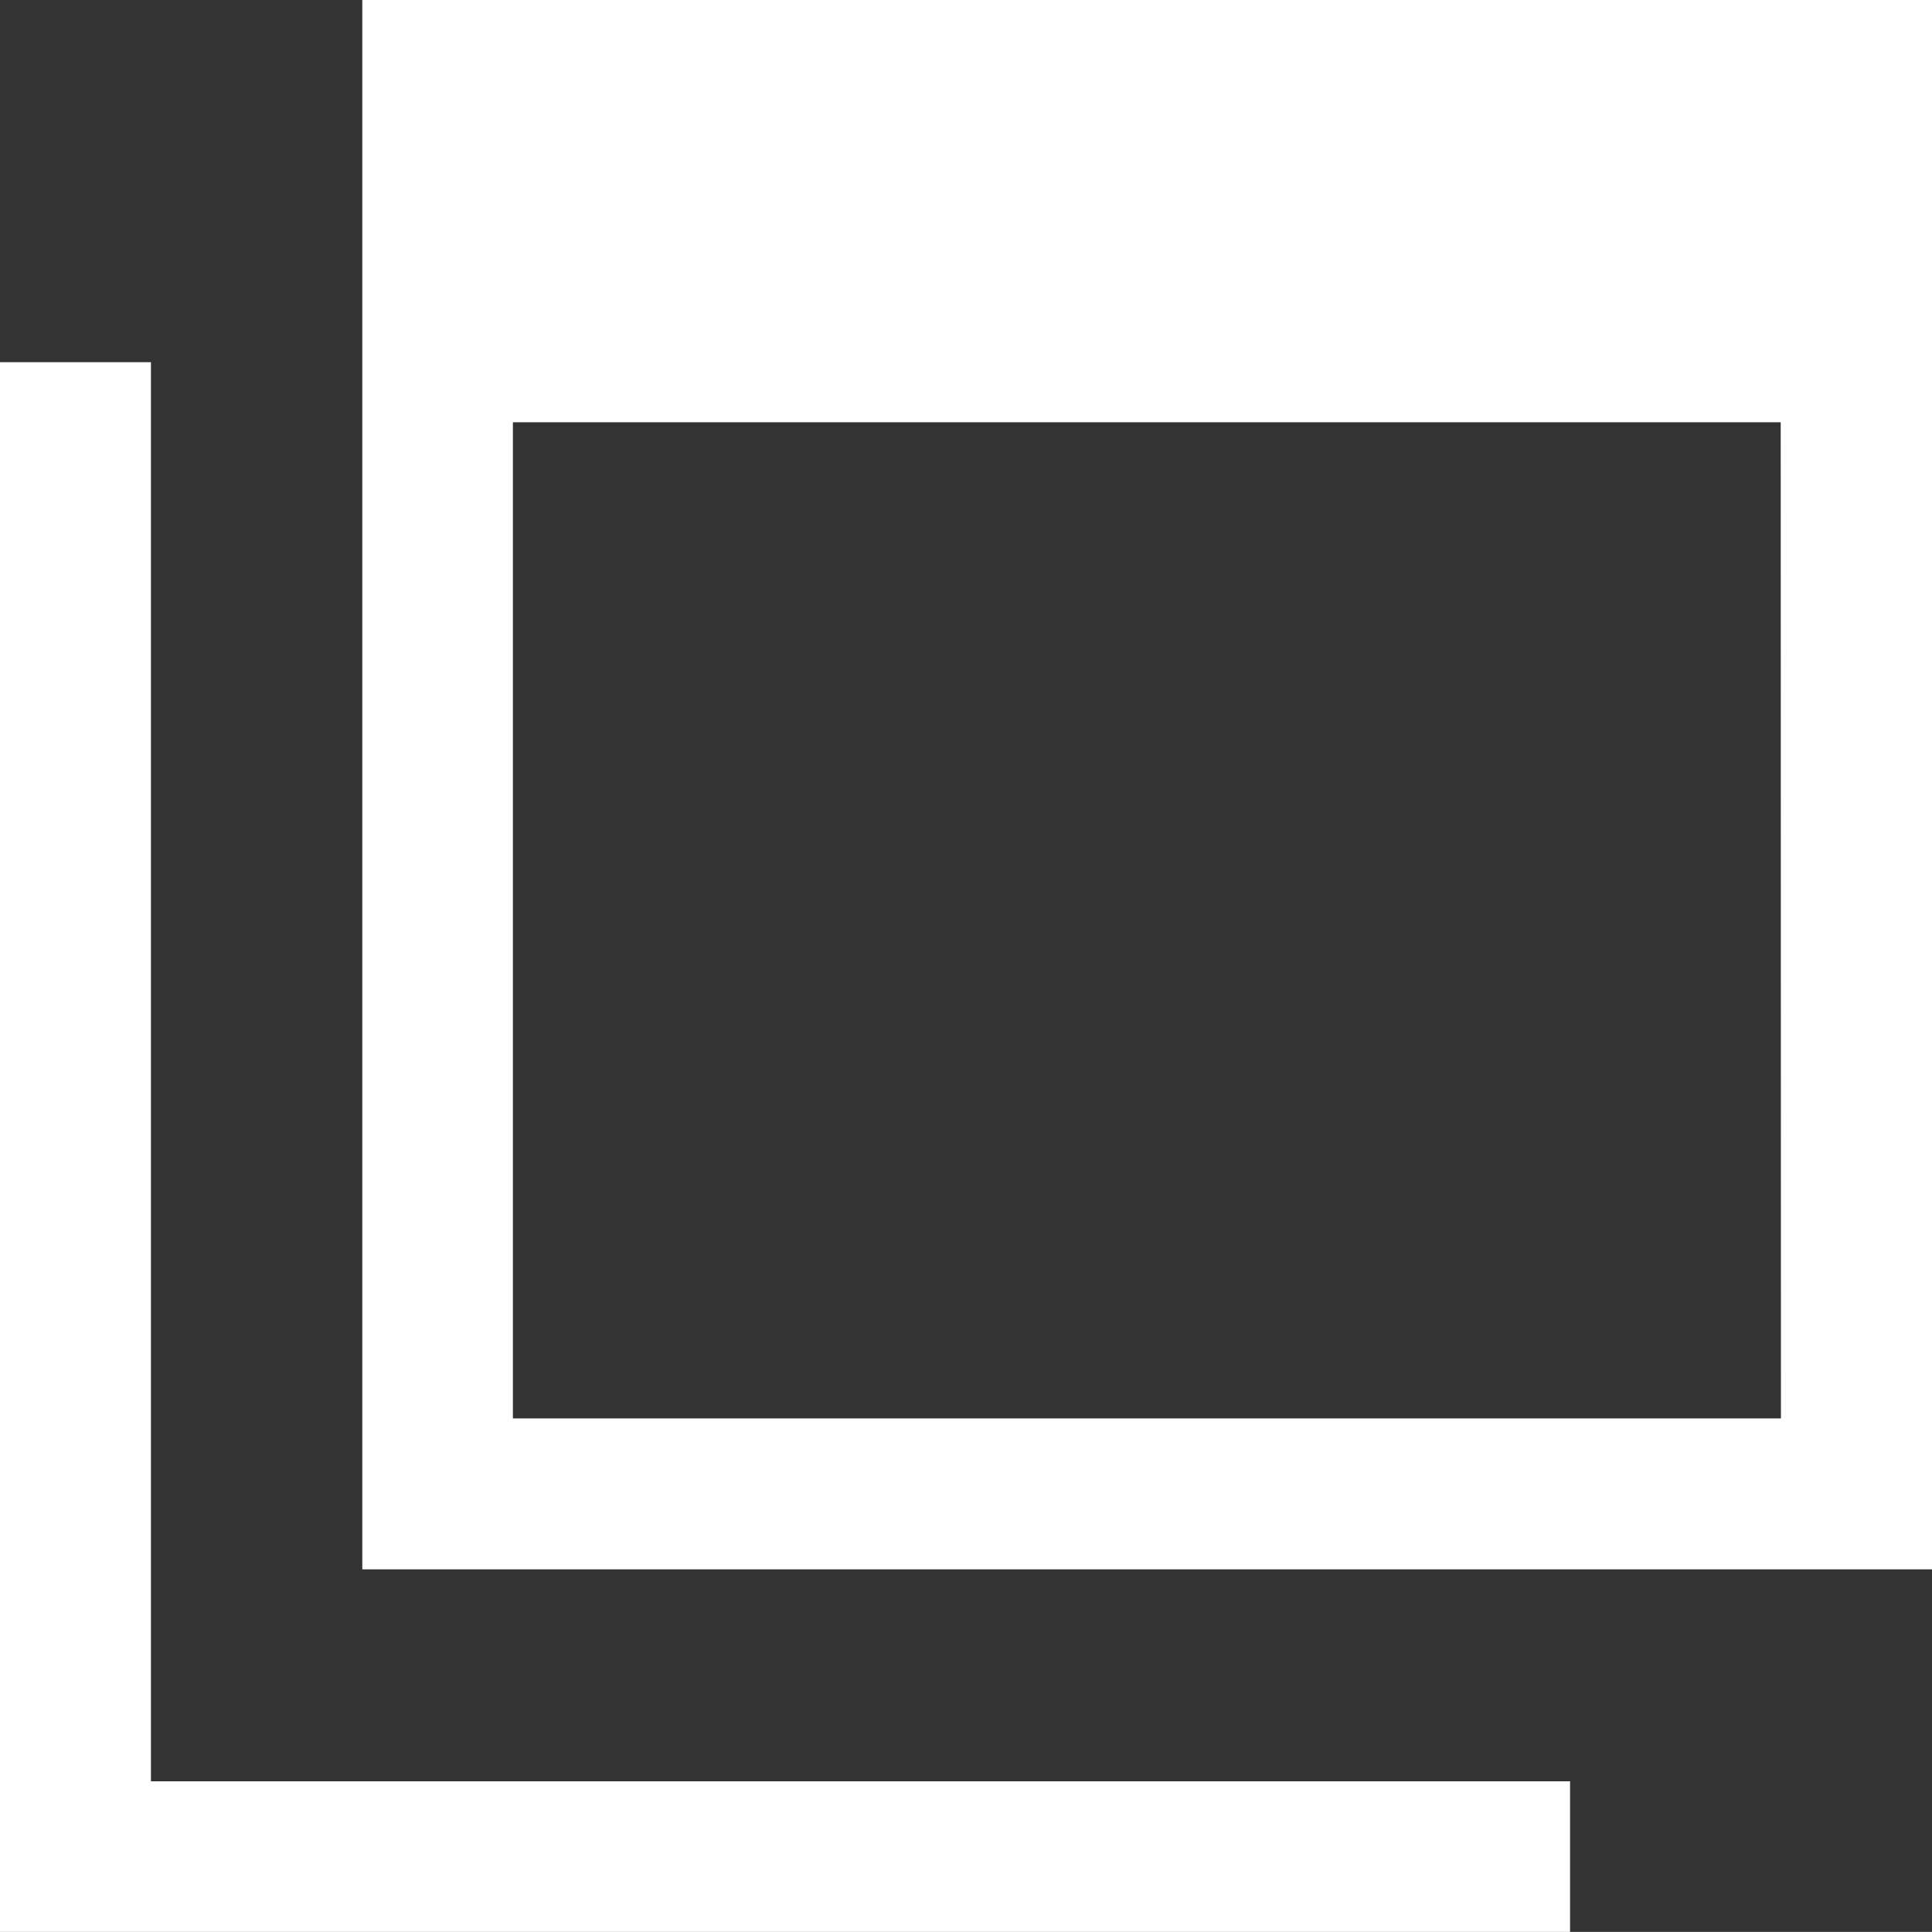
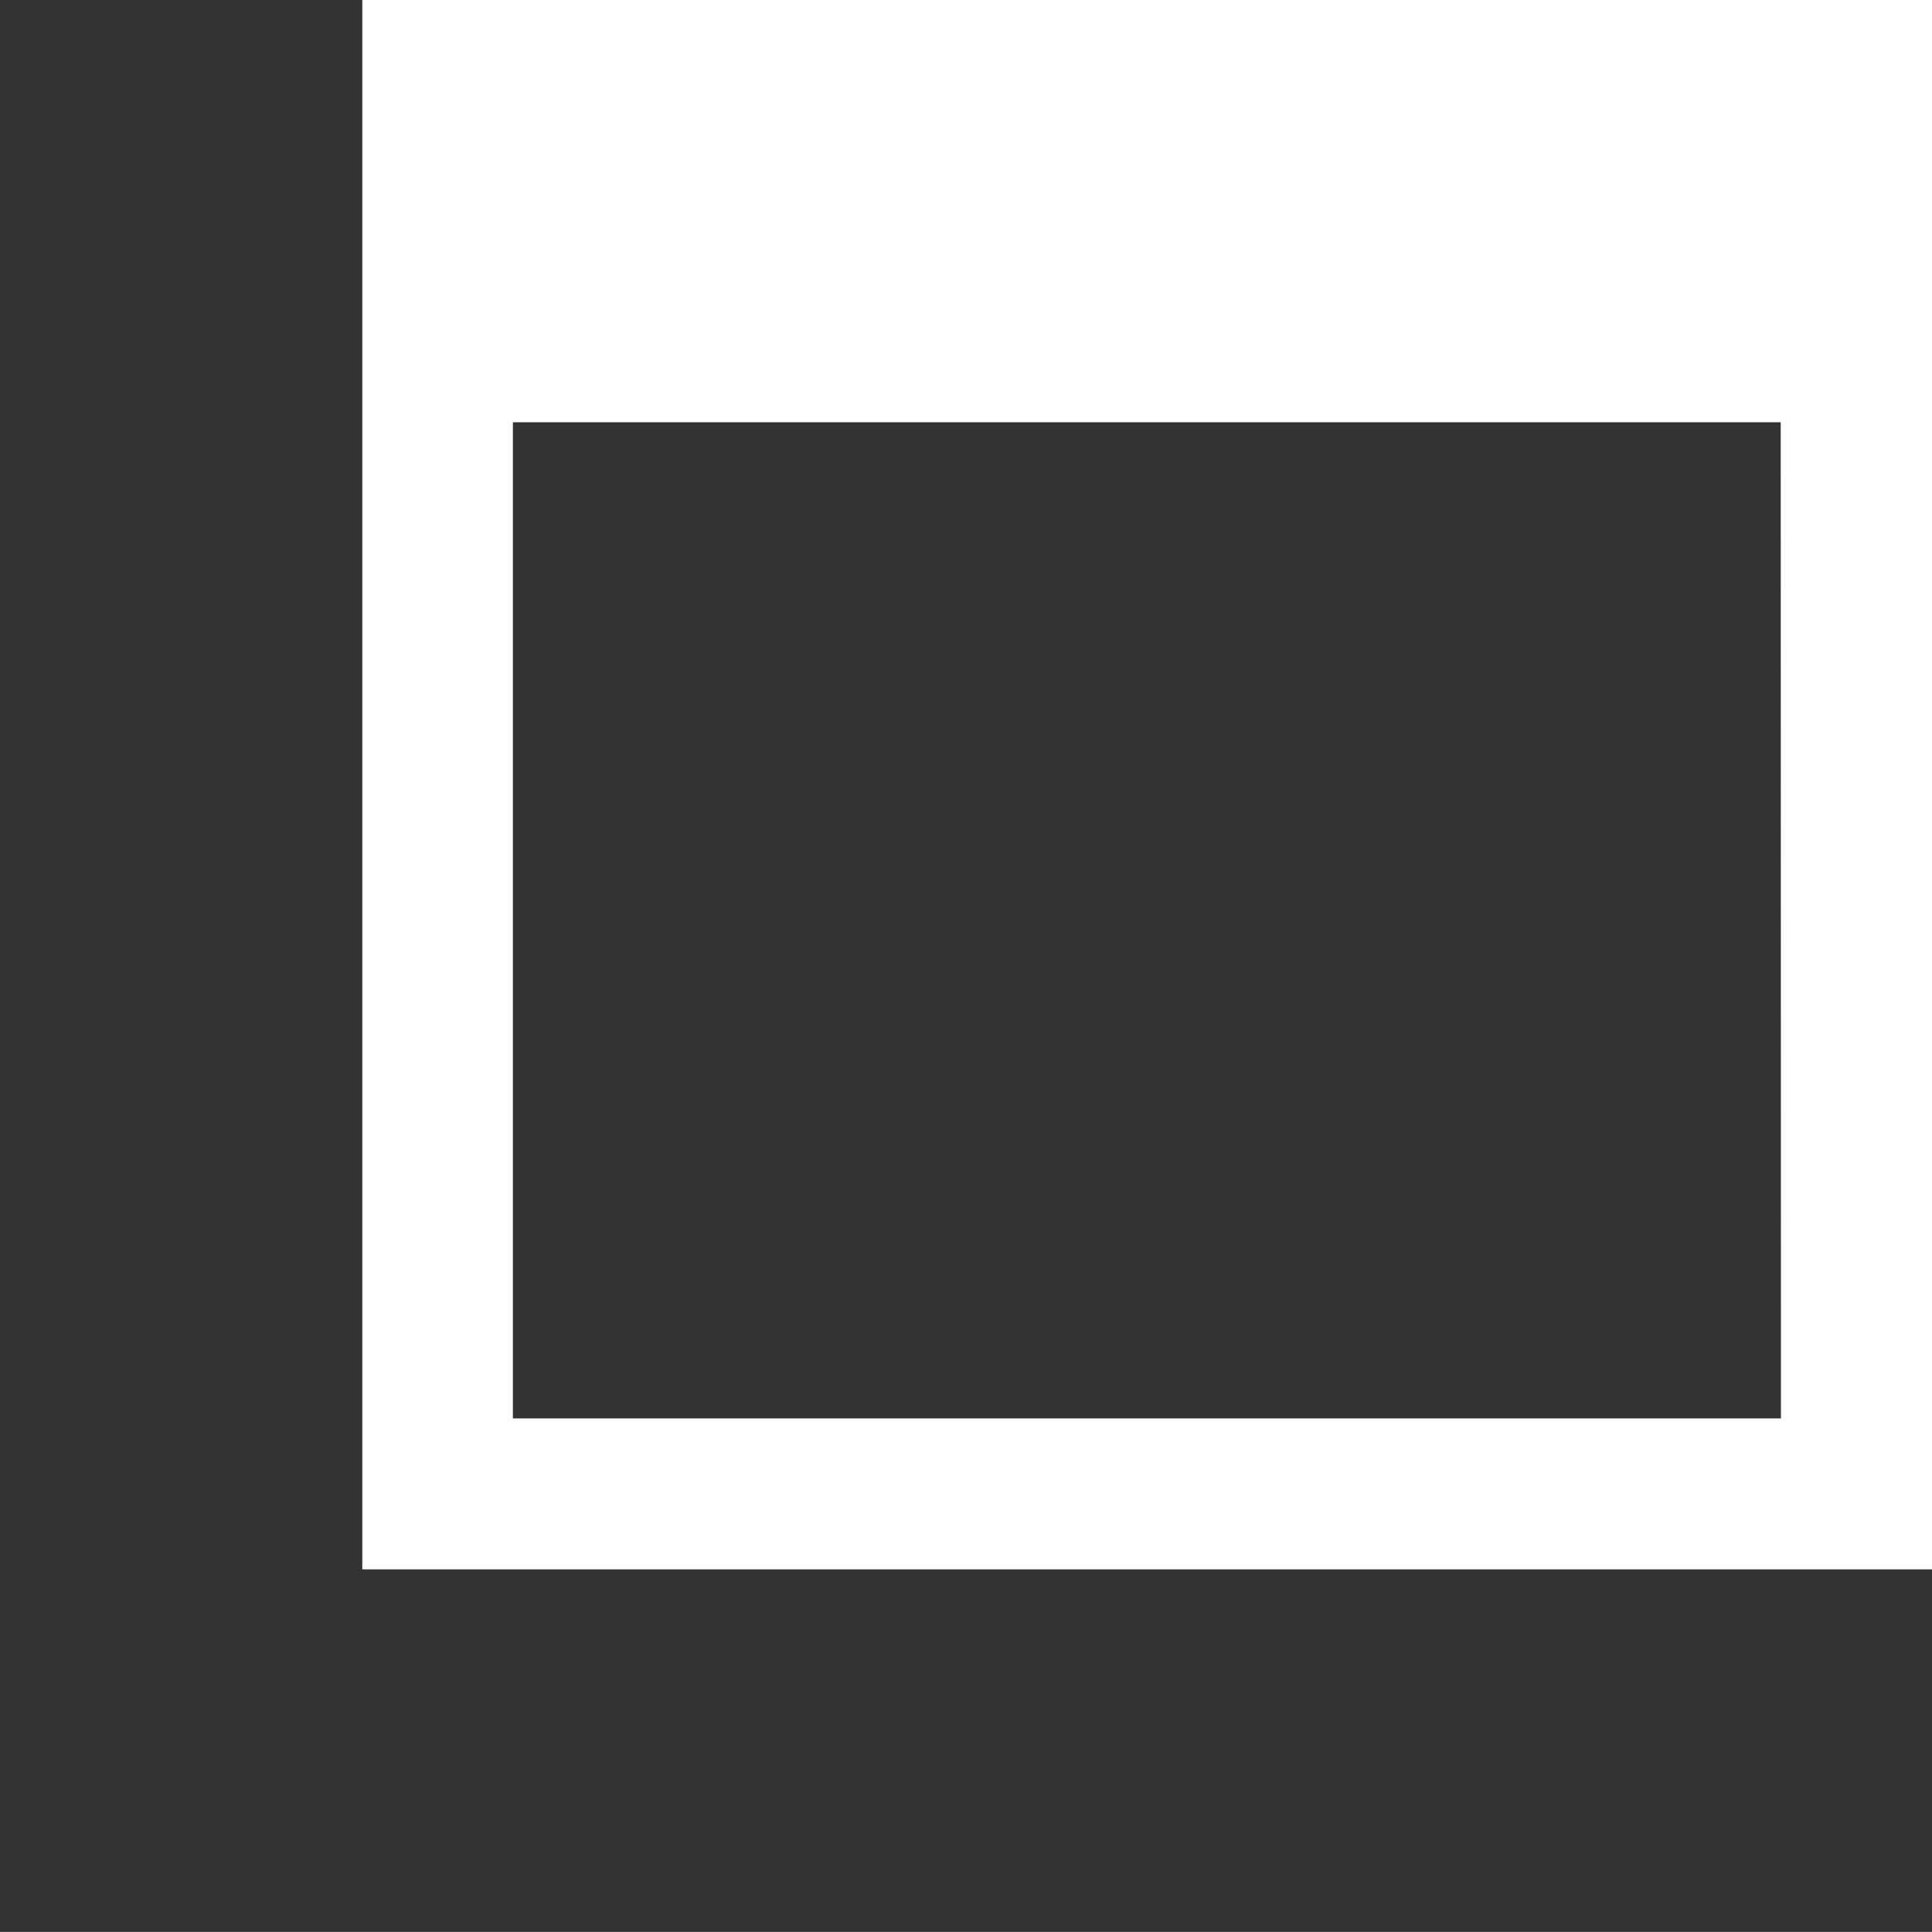
<svg xmlns="http://www.w3.org/2000/svg" width="16.243" height="16.242" viewBox="0 0 16.243 16.242">
  <rect x="0" y="0" width="16.243" height="16.242" fill="#333333" stroke="none" />
  <g id="icon_window" transform="translate(-445.888 -192.706)">
-     <path id="パス_45" data-name="パス 45" d="M448.934,205.9h13.2v-13.2h-13.2Zm11.927-1.269H450.2v-8.375h10.659Z" fill="#fff" />
-     <path id="パス_46" data-name="パス 46" d="M447.157,207.679V195.751h-1.269v13.2h13.2v-1.269H447.157Z" fill="#fff" />
+     <path id="パス_45" data-name="パス 45" d="M448.934,205.9h13.2v-13.2h-13.2Zm11.927-1.269H450.2v-8.375h10.659" fill="#fff" />
  </g>
</svg>